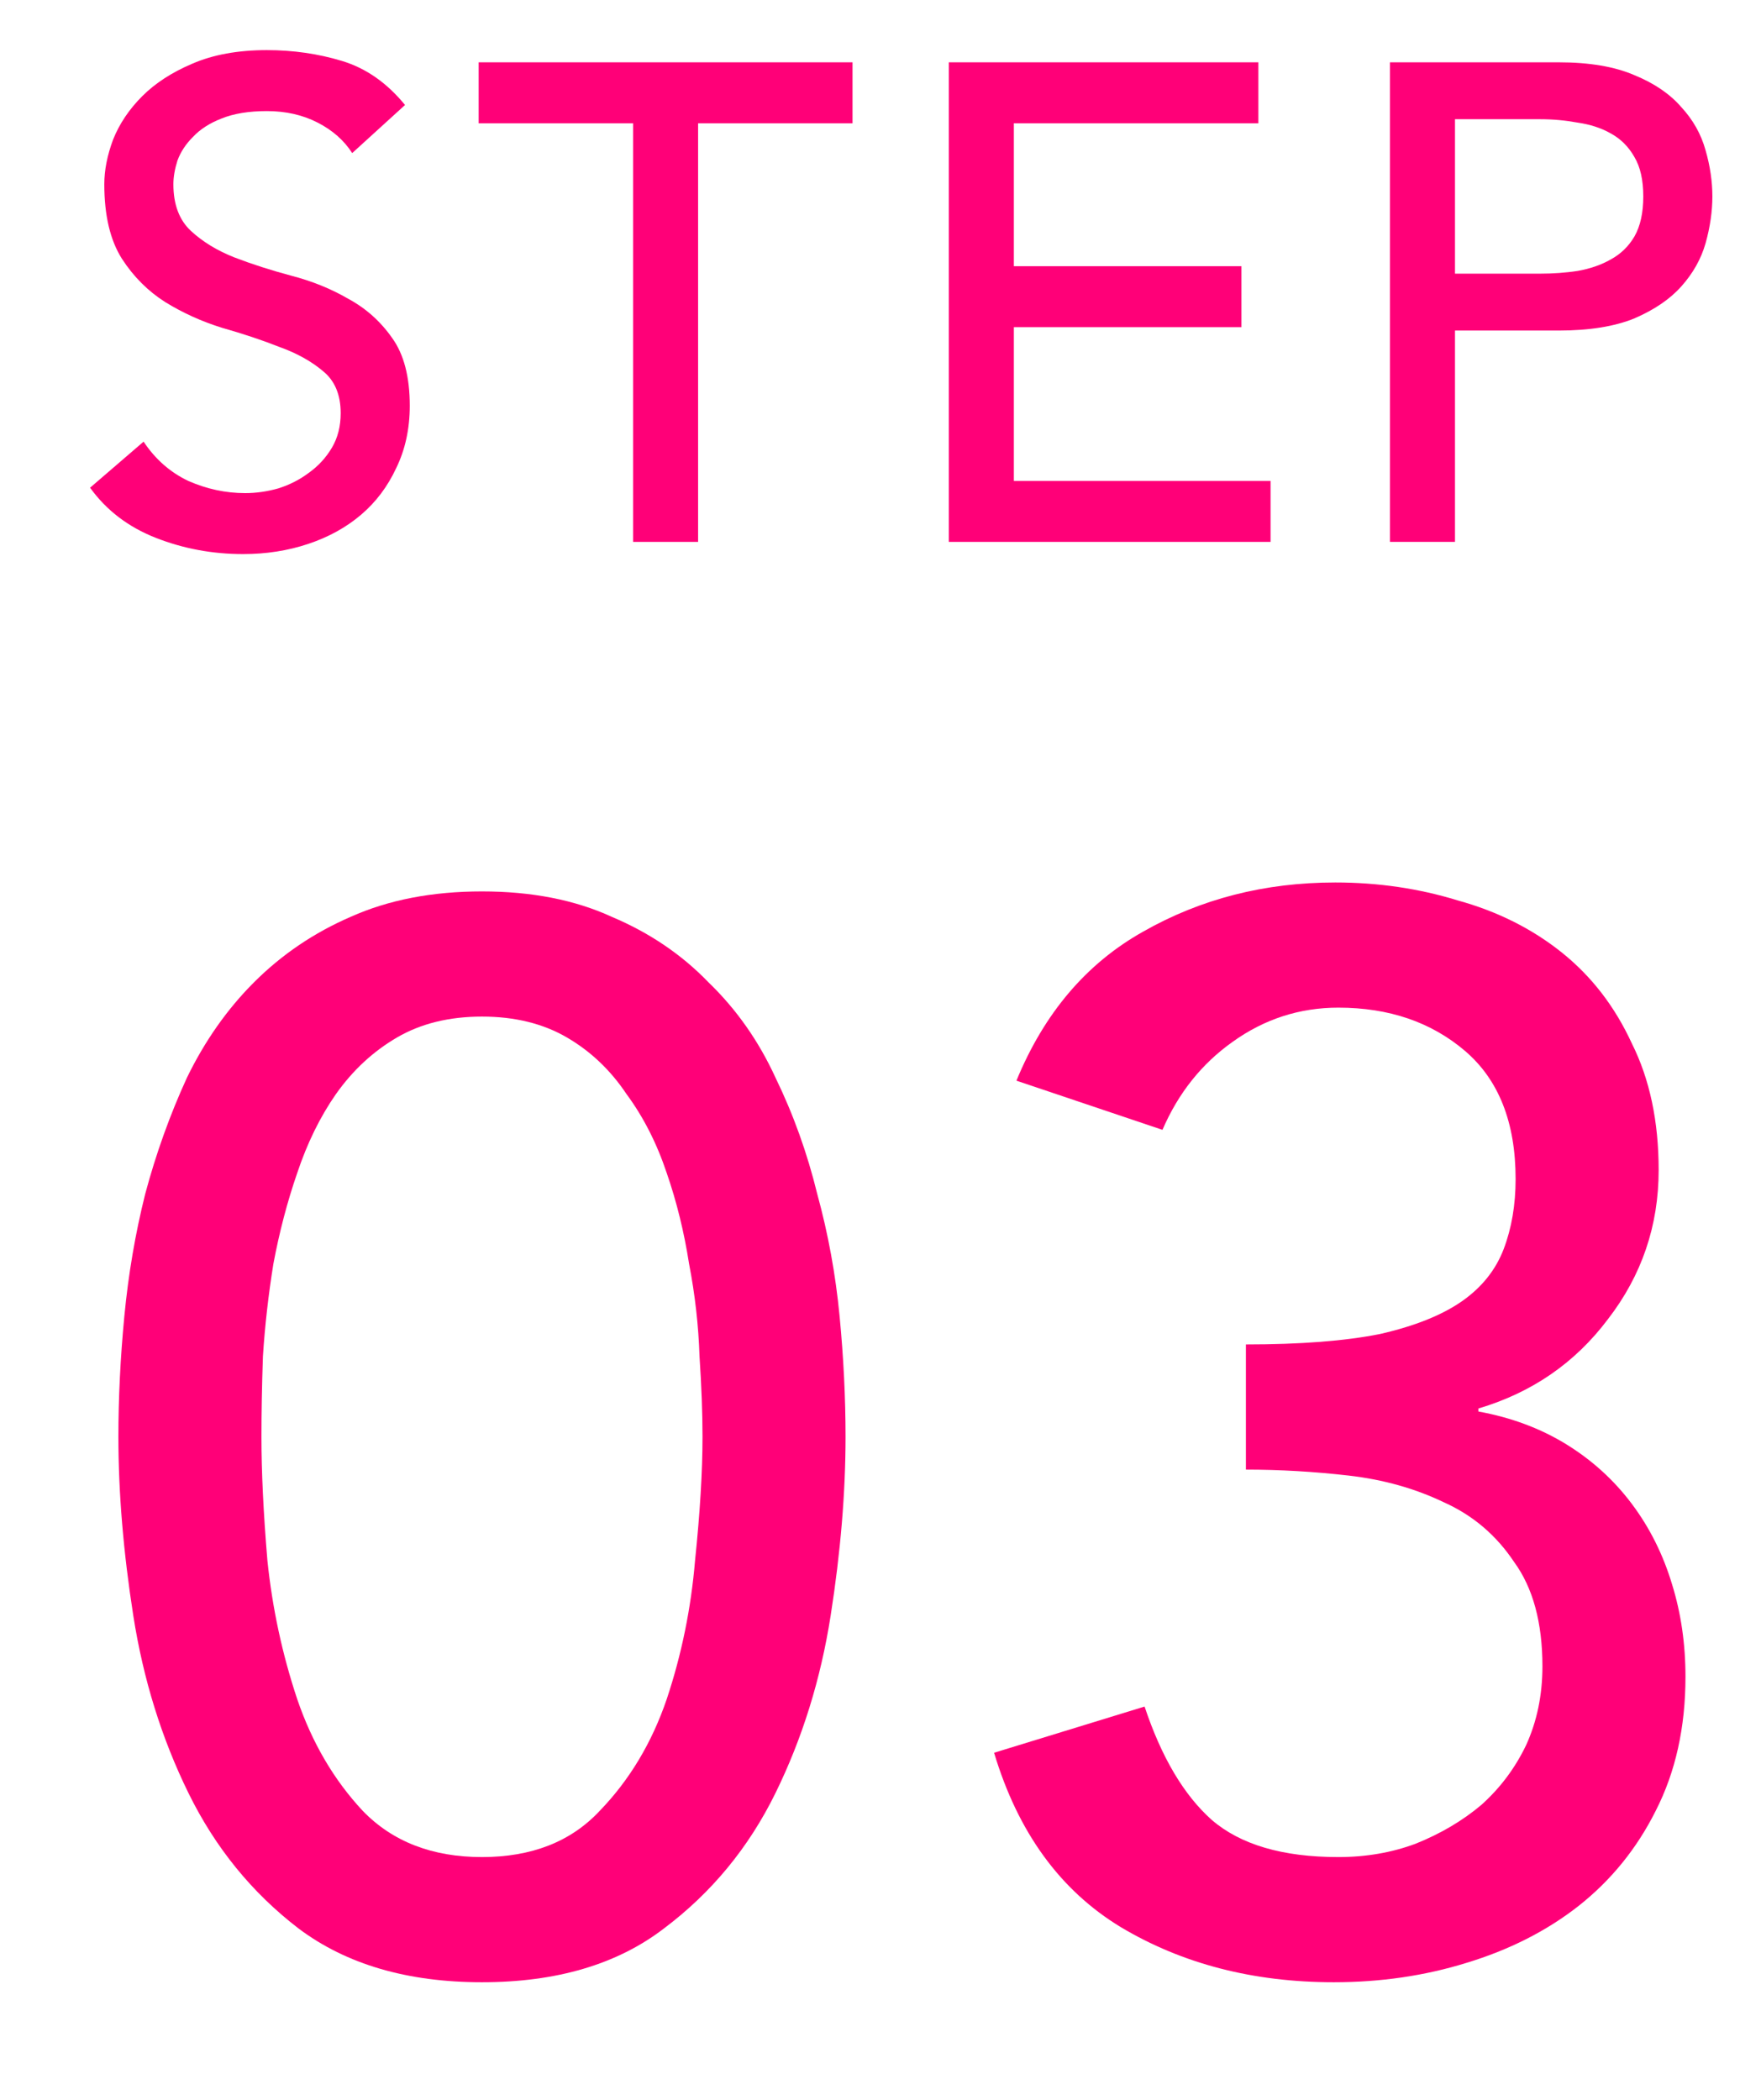
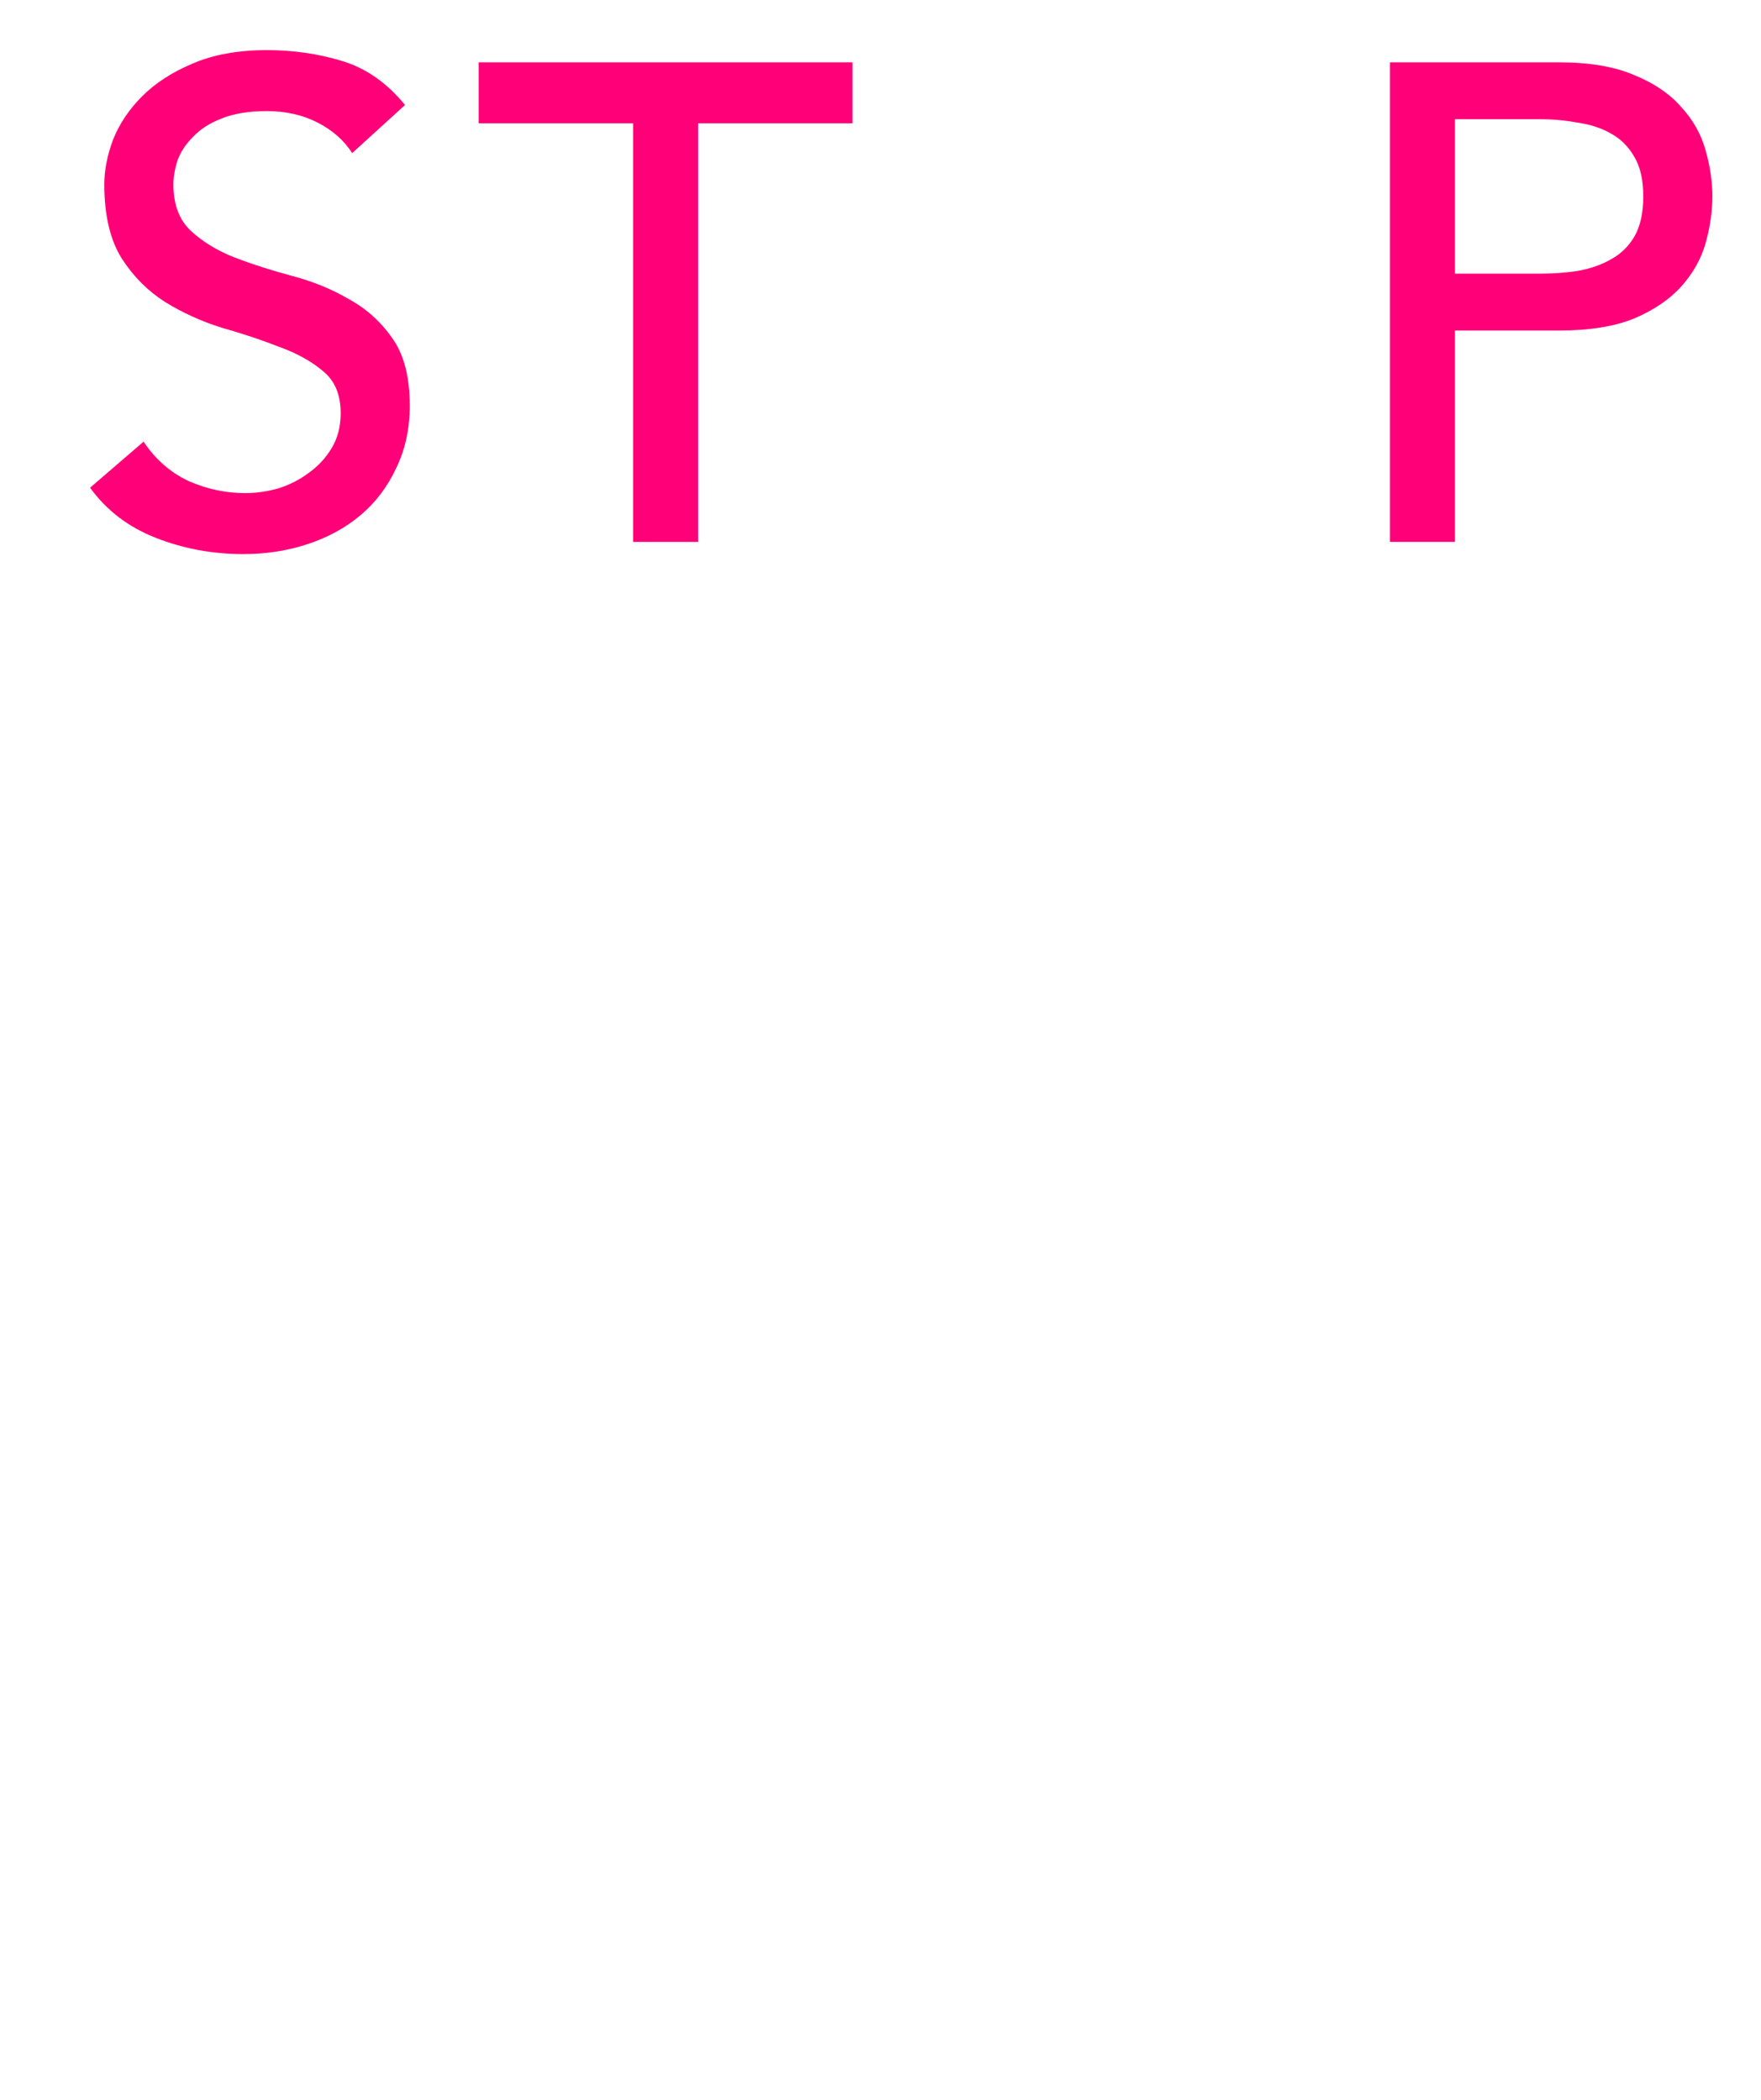
<svg xmlns="http://www.w3.org/2000/svg" width="26" height="31" viewBox="0 0 26 31" fill="none">
  <mask id="mask0_1401_22314" style="mask-type:alpha" maskUnits="userSpaceOnUse" x="0" y="0" width="26" height="31">
    <rect width="26" height="31" fill="white" />
  </mask>
  <g mask="url(#mask0_1401_22314)">
-     <path d="M1.748 21.212C1.748 20.64 1.777 20.046 1.836 19.43C1.895 18.814 1.997 18.213 2.144 17.626C2.305 17.025 2.511 16.453 2.76 15.91C3.024 15.367 3.354 14.898 3.75 14.502C4.161 14.091 4.637 13.769 5.18 13.534C5.737 13.285 6.383 13.16 7.116 13.16C7.849 13.16 8.487 13.285 9.03 13.534C9.587 13.769 10.064 14.091 10.46 14.502C10.871 14.898 11.201 15.367 11.45 15.91C11.714 16.453 11.919 17.025 12.066 17.626C12.227 18.213 12.337 18.814 12.396 19.43C12.455 20.046 12.484 20.64 12.484 21.212C12.484 22.033 12.411 22.913 12.264 23.852C12.117 24.791 11.846 25.663 11.45 26.47C11.054 27.277 10.504 27.944 9.8 28.472C9.111 29 8.216 29.264 7.116 29.264C6.016 29.264 5.114 29 4.41 28.472C3.721 27.944 3.178 27.277 2.782 26.47C2.386 25.663 2.115 24.791 1.968 23.852C1.821 22.913 1.748 22.033 1.748 21.212ZM3.86 21.212C3.86 21.725 3.889 22.334 3.948 23.038C4.021 23.742 4.168 24.424 4.388 25.084C4.608 25.729 4.931 26.279 5.356 26.734C5.796 27.189 6.383 27.416 7.116 27.416C7.849 27.416 8.429 27.189 8.854 26.734C9.294 26.279 9.624 25.729 9.844 25.084C10.064 24.424 10.203 23.742 10.262 23.038C10.335 22.334 10.372 21.725 10.372 21.212C10.372 20.86 10.357 20.464 10.328 20.024C10.313 19.569 10.262 19.115 10.174 18.66C10.101 18.191 9.991 17.743 9.844 17.318C9.697 16.878 9.499 16.489 9.25 16.152C9.015 15.8 8.722 15.521 8.37 15.316C8.018 15.111 7.6 15.008 7.116 15.008C6.632 15.008 6.214 15.111 5.862 15.316C5.51 15.521 5.209 15.8 4.96 16.152C4.725 16.489 4.535 16.878 4.388 17.318C4.241 17.743 4.124 18.191 4.036 18.66C3.963 19.115 3.911 19.569 3.882 20.024C3.867 20.464 3.86 20.86 3.86 21.212Z" fill="#FF0078" />
-     <path d="M16.899 25.194C17.148 25.942 17.478 26.499 17.889 26.866C18.314 27.233 18.937 27.416 19.759 27.416C20.169 27.416 20.551 27.35 20.903 27.218C21.269 27.071 21.592 26.881 21.871 26.646C22.149 26.397 22.369 26.103 22.531 25.766C22.692 25.414 22.773 25.025 22.773 24.6C22.773 23.955 22.633 23.441 22.355 23.06C22.091 22.664 21.746 22.371 21.321 22.18C20.895 21.975 20.426 21.843 19.913 21.784C19.399 21.725 18.893 21.696 18.395 21.696V19.848C19.201 19.848 19.861 19.797 20.375 19.694C20.888 19.577 21.291 19.415 21.585 19.21C21.878 19.005 22.083 18.748 22.201 18.44C22.318 18.132 22.377 17.787 22.377 17.406C22.377 16.57 22.127 15.939 21.629 15.514C21.13 15.089 20.507 14.876 19.759 14.876C19.187 14.876 18.666 15.045 18.197 15.382C17.742 15.705 17.397 16.137 17.163 16.68L15.007 15.954C15.417 14.957 16.041 14.223 16.877 13.754C17.727 13.27 18.673 13.028 19.715 13.028C20.345 13.028 20.947 13.116 21.519 13.292C22.105 13.453 22.619 13.71 23.059 14.062C23.499 14.414 23.843 14.861 24.093 15.404C24.357 15.932 24.489 16.555 24.489 17.274C24.489 18.095 24.239 18.829 23.741 19.474C23.257 20.119 22.619 20.559 21.827 20.794V20.838C22.311 20.926 22.743 21.087 23.125 21.322C23.506 21.557 23.829 21.85 24.093 22.202C24.357 22.554 24.555 22.95 24.687 23.39C24.819 23.815 24.885 24.27 24.885 24.754C24.885 25.502 24.738 26.162 24.445 26.734C24.166 27.291 23.785 27.761 23.301 28.142C22.831 28.509 22.281 28.787 21.651 28.978C21.035 29.169 20.382 29.264 19.693 29.264C18.505 29.264 17.456 28.993 16.547 28.45C15.652 27.907 15.029 27.049 14.677 25.876L16.899 25.194Z" fill="#FF0078" />
    <path d="M2.12 6.52C2.293 6.78 2.513 6.973 2.78 7.1C3.053 7.22 3.333 7.28 3.62 7.28C3.78 7.28 3.943 7.257 4.11 7.21C4.277 7.157 4.427 7.08 4.56 6.98C4.7 6.88 4.813 6.757 4.9 6.61C4.987 6.463 5.03 6.293 5.03 6.1C5.03 5.827 4.943 5.62 4.77 5.48C4.597 5.333 4.38 5.213 4.12 5.12C3.867 5.02 3.587 4.927 3.28 4.84C2.98 4.747 2.7 4.62 2.44 4.46C2.187 4.3 1.973 4.087 1.8 3.82C1.627 3.547 1.54 3.18 1.54 2.72C1.54 2.513 1.583 2.293 1.67 2.06C1.763 1.827 1.907 1.613 2.1 1.42C2.293 1.227 2.54 1.067 2.84 0.94C3.147 0.807 3.513 0.74 3.94 0.74C4.327 0.74 4.697 0.793 5.05 0.9C5.403 1.007 5.713 1.223 5.98 1.55L5.2 2.26C5.08 2.073 4.91 1.923 4.69 1.81C4.47 1.697 4.22 1.64 3.94 1.64C3.673 1.64 3.45 1.677 3.27 1.75C3.097 1.817 2.957 1.907 2.85 2.02C2.743 2.127 2.667 2.243 2.62 2.37C2.58 2.497 2.56 2.613 2.56 2.72C2.56 3.02 2.647 3.25 2.82 3.41C2.993 3.57 3.207 3.7 3.46 3.8C3.72 3.9 4 3.99 4.3 4.07C4.607 4.15 4.887 4.263 5.14 4.41C5.4 4.55 5.617 4.743 5.79 4.99C5.963 5.23 6.05 5.563 6.05 5.99C6.05 6.33 5.983 6.637 5.85 6.91C5.723 7.183 5.55 7.413 5.33 7.6C5.11 7.787 4.85 7.93 4.55 8.03C4.25 8.13 3.93 8.18 3.59 8.18C3.137 8.18 2.707 8.1 2.3 7.94C1.893 7.78 1.57 7.533 1.33 7.2L2.12 6.52Z" fill="#FF0078" />
    <path d="M9.347 1.82H7.067V0.92H12.587V1.82H10.307V8H9.347V1.82Z" fill="#FF0078" />
-     <path d="M14.009 0.92H18.579V1.82H14.969V3.93H18.329V4.83H14.969V7.1H18.759V8H14.009V0.92Z" fill="#FF0078" />
    <path d="M20.522 0.92H23.012C23.465 0.92 23.839 0.983 24.132 1.11C24.425 1.23 24.655 1.387 24.822 1.58C24.995 1.767 25.116 1.98 25.182 2.22C25.249 2.453 25.282 2.68 25.282 2.9C25.282 3.12 25.249 3.35 25.182 3.59C25.116 3.823 24.995 4.037 24.822 4.23C24.655 4.417 24.425 4.573 24.132 4.7C23.839 4.82 23.465 4.88 23.012 4.88H21.482V8H20.522V0.92ZM21.482 4.04H22.742C22.929 4.04 23.112 4.027 23.292 4C23.479 3.967 23.642 3.91 23.782 3.83C23.929 3.75 24.046 3.637 24.132 3.49C24.219 3.337 24.262 3.14 24.262 2.9C24.262 2.66 24.219 2.467 24.132 2.32C24.046 2.167 23.929 2.05 23.782 1.97C23.642 1.89 23.479 1.837 23.292 1.81C23.112 1.777 22.929 1.76 22.742 1.76H21.482V4.04Z" fill="#FF0078" />
  </g>
</svg>